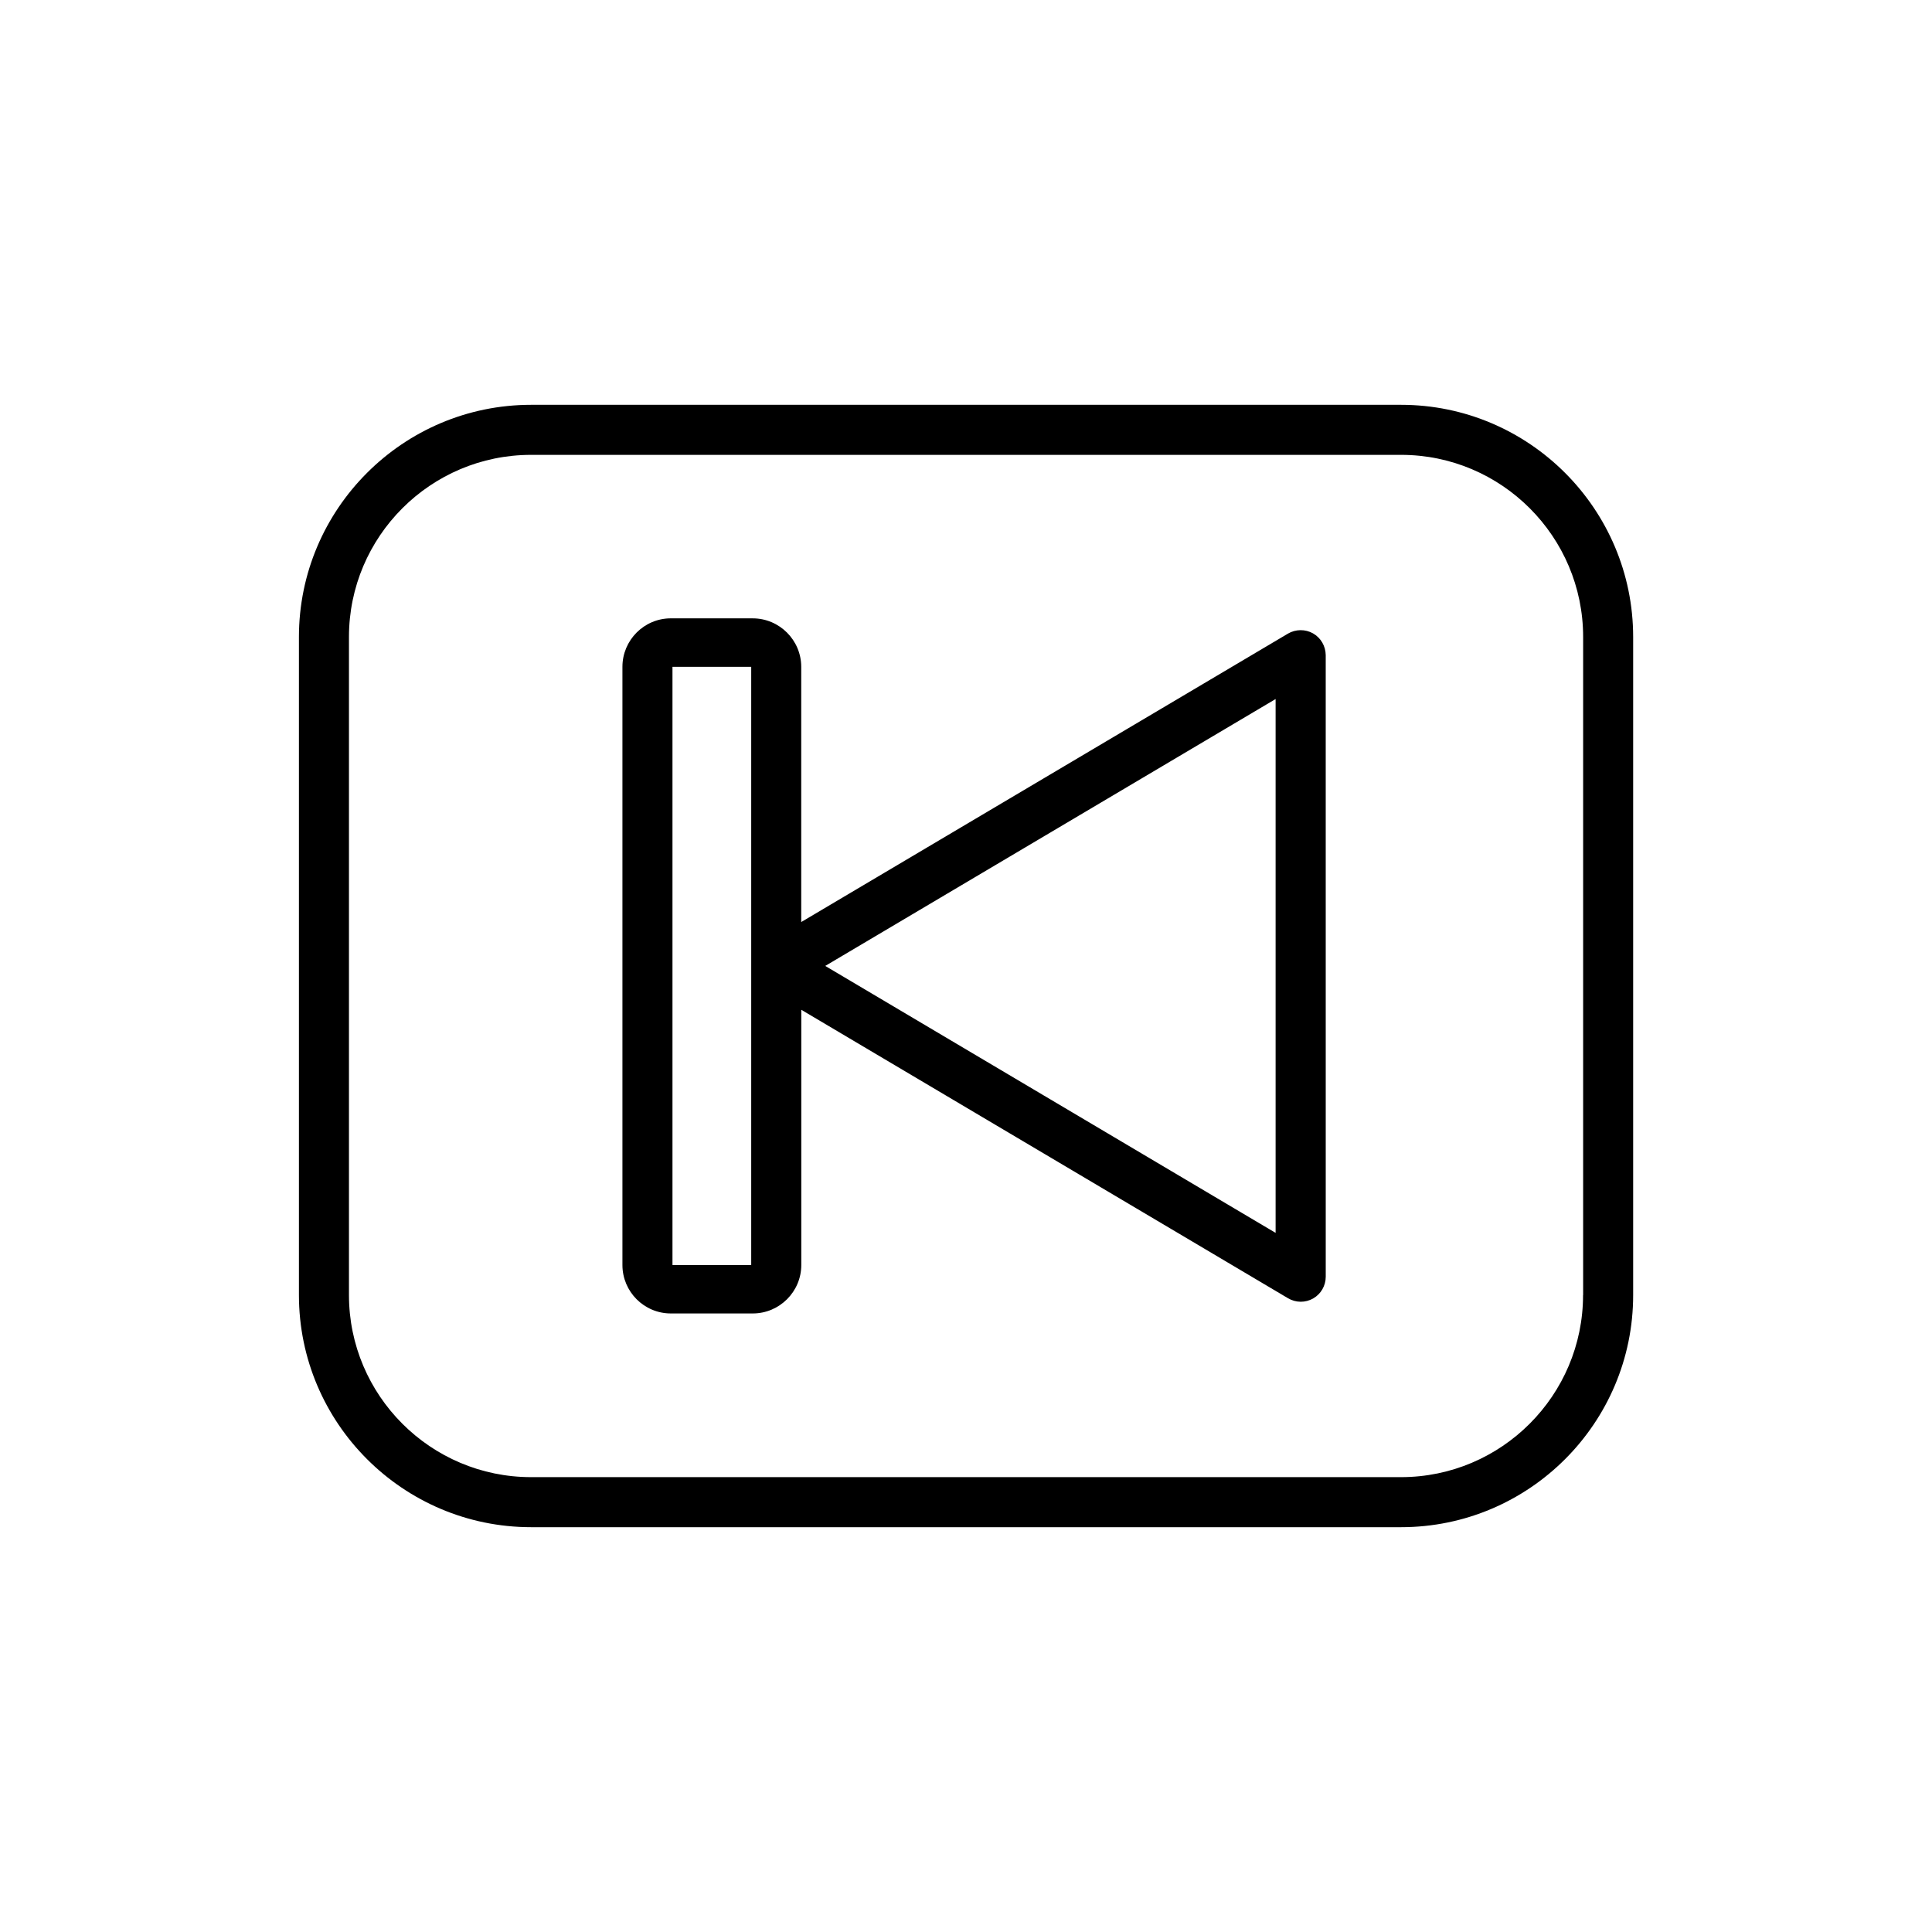
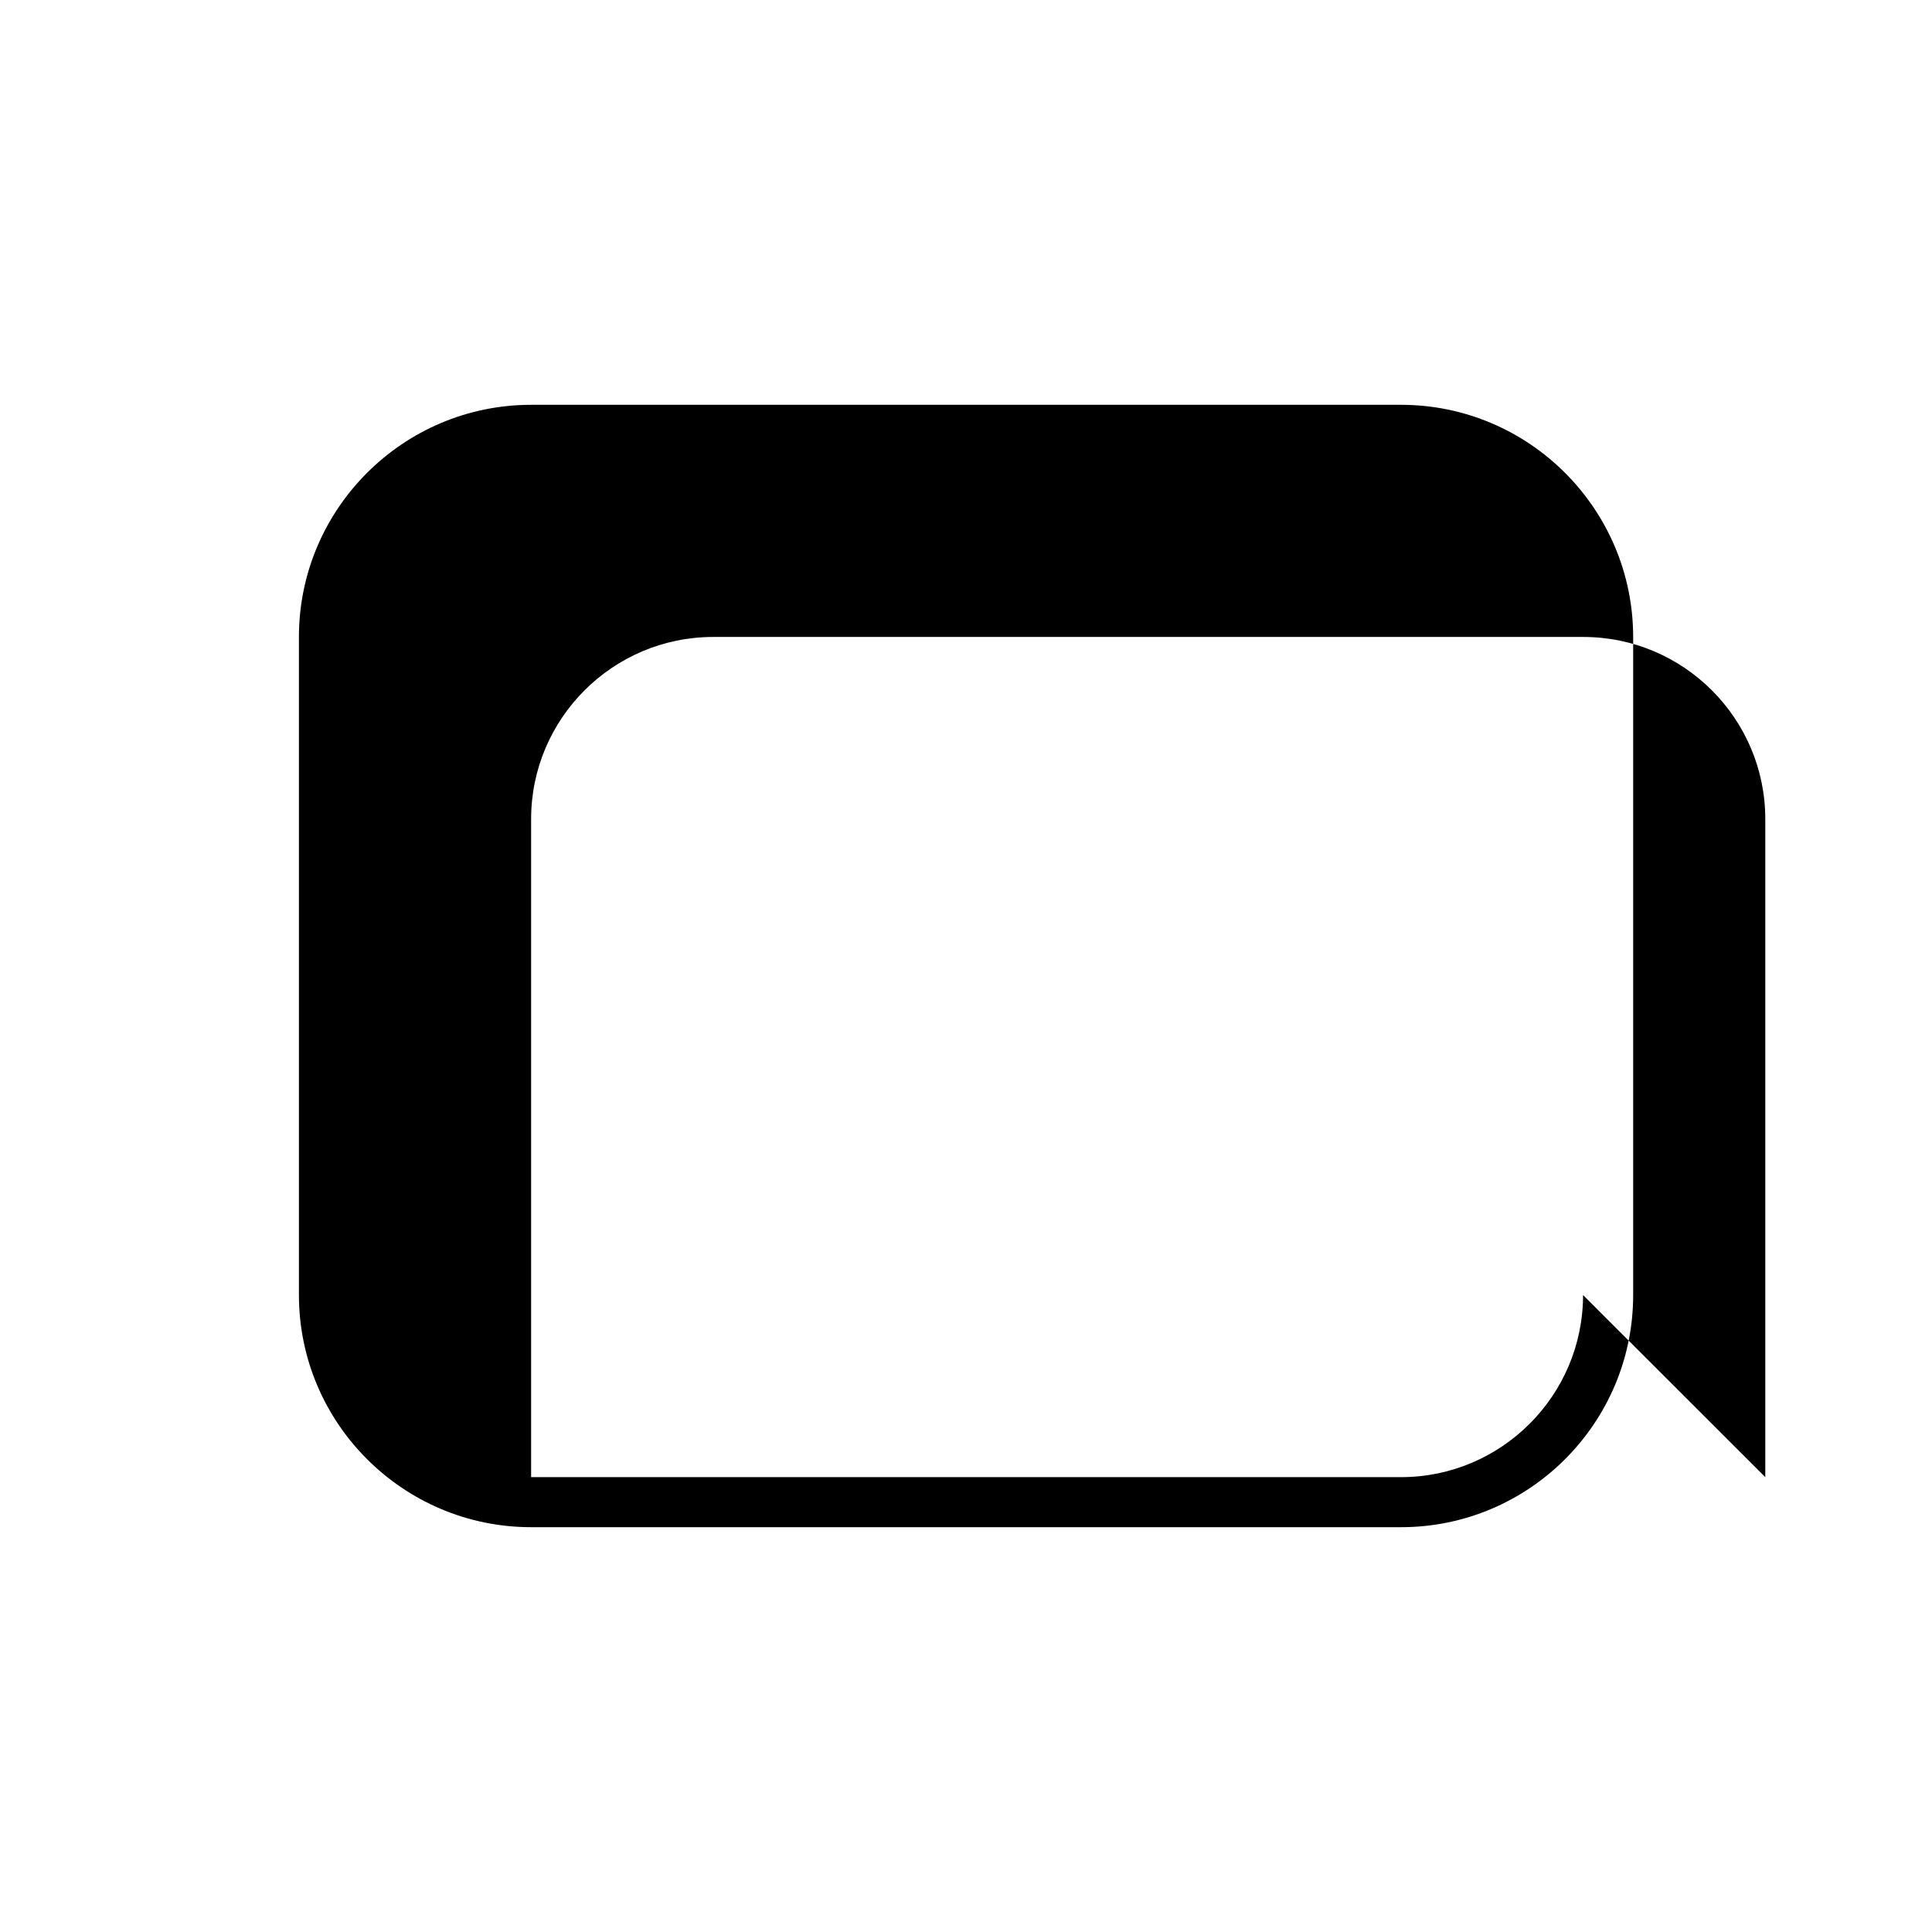
<svg xmlns="http://www.w3.org/2000/svg" fill="#000000" width="800px" height="800px" version="1.1" viewBox="144 144 512 512">
  <g>
-     <path d="m515.28 251.28h-230.53c-33.926 0-61.531 27.602-61.531 61.52v174.4c0 33.926 27.602 61.52 61.531 61.52h230.55c33.926 0 61.504-27.602 61.504-61.52v-174.4c-0.016-33.914-27.59-61.52-61.52-61.52zm48.246 235.92c0 26.609-21.652 48.258-48.246 48.258h-230.53c-26.621 0-48.273-21.652-48.273-48.258v-174.4c0-26.609 21.652-48.258 48.273-48.258h230.55c26.598 0 48.246 21.652 48.246 48.258v174.4z" />
-     <path d="m491.98 311.86c-2.066-1.168-4.613-1.141-6.656 0.055l-128.99 76.434v-67.629c0-7.078-5.781-12.848-12.848-12.848l-21.715-0.004c-7.066 0-12.82 5.766-12.82 12.848v158.53c0 7.078 5.754 12.832 12.82 12.832h21.73c7.066 0 12.848-5.766 12.848-12.832v-67.645l128.99 76.445c1.035 0.609 2.199 0.93 3.367 0.93 1.141 0 2.281-0.293 3.289-0.863 2.066-1.18 3.34-3.379 3.34-5.766l-0.004-164.72c-0.023-2.387-1.285-4.586-3.352-5.766zm-148.9 167.39h-20.867v-158.53h20.867zm138.97-8.523-119.35-70.746 119.35-70.73z" />
+     <path d="m515.28 251.28h-230.53c-33.926 0-61.531 27.602-61.531 61.52v174.4c0 33.926 27.602 61.52 61.531 61.52h230.55c33.926 0 61.504-27.602 61.504-61.52v-174.4c-0.016-33.914-27.59-61.52-61.52-61.52zm48.246 235.92c0 26.609-21.652 48.258-48.246 48.258h-230.53v-174.4c0-26.609 21.652-48.258 48.273-48.258h230.55c26.598 0 48.246 21.652 48.246 48.258v174.4z" />
  </g>
</svg>